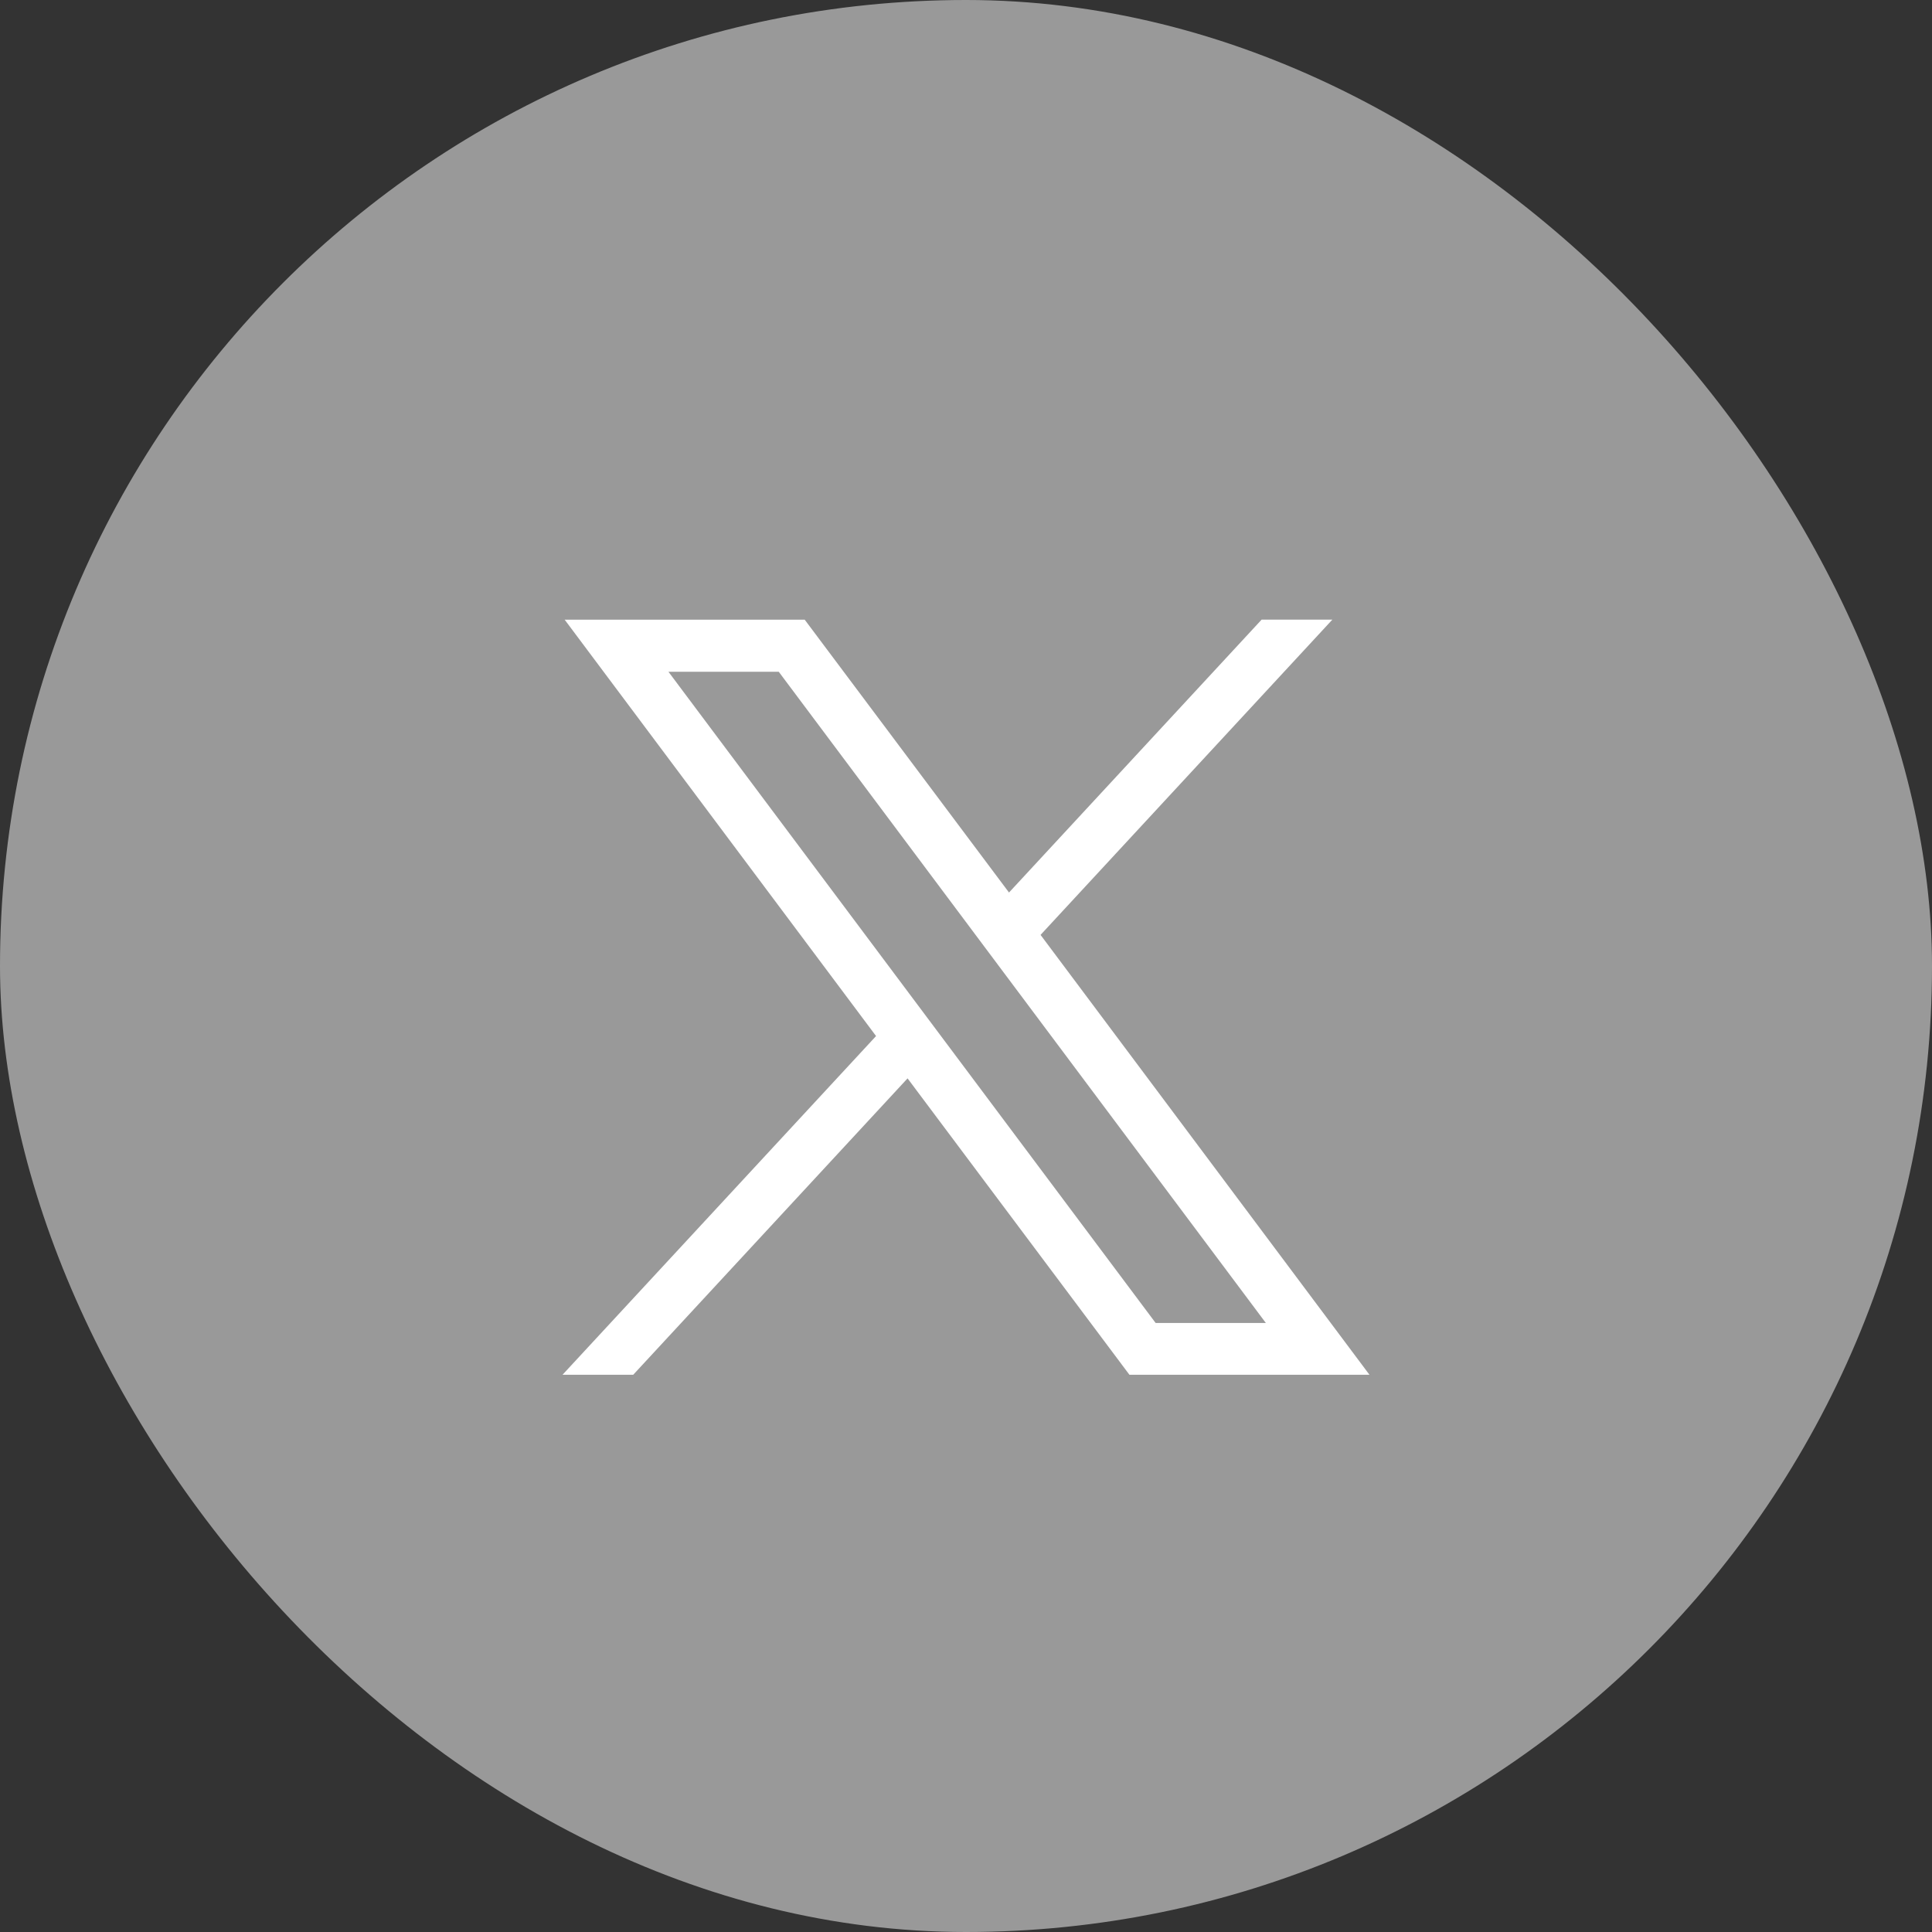
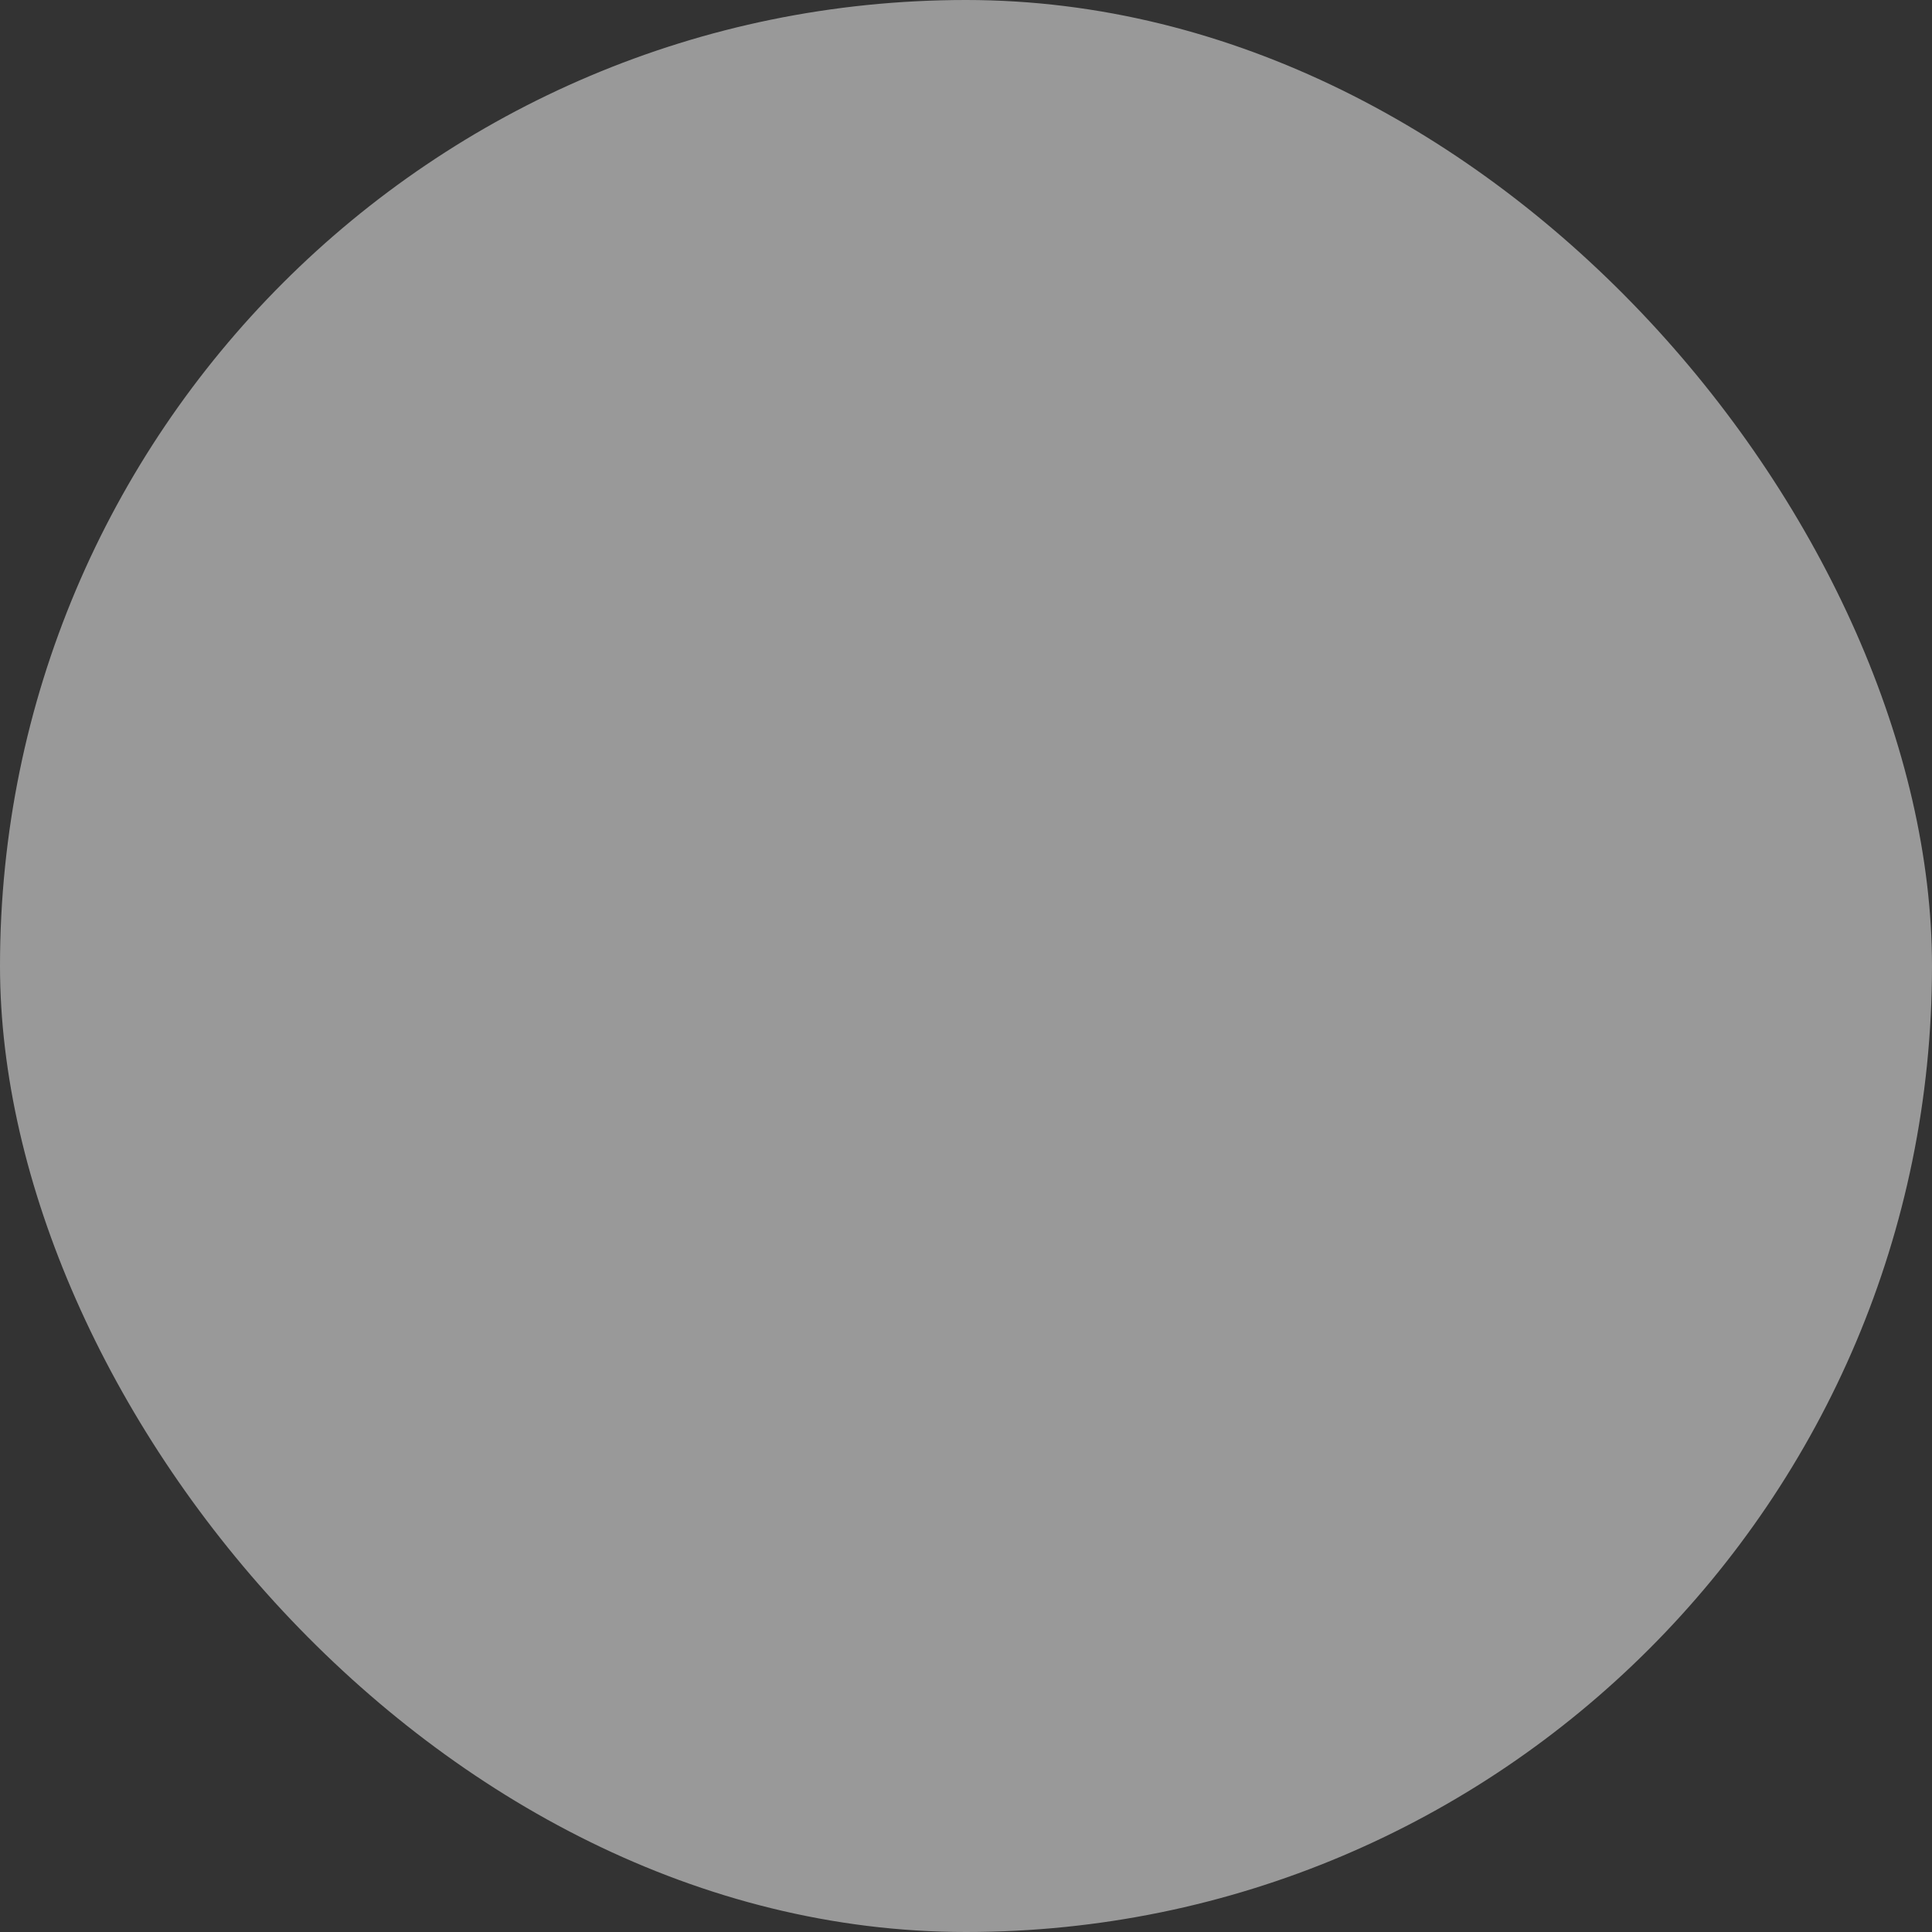
<svg xmlns="http://www.w3.org/2000/svg" width="39.44" height="39.44" viewBox="0 0 39.44 39.44">
  <rect x="0" y="0" width="39.44" height="39.44" fill="#333333" stroke="none" />
  <g id="Grupo_1561" data-name="Grupo 1561" transform="translate(3730.225 -10594.865)">
    <rect id="Rectángulo_1679" data-name="Rectángulo 1679" width="39.44" height="39.44" rx="19.72" transform="translate(-3730.225 10594.865)" fill="#999" />
    <g id="Capa_1" data-name="Capa 1" transform="translate(-3725.505 10599.865)">
      <g id="Grupo_2" data-name="Grupo 2">
-         <circle id="Elipse_156" data-name="Elipse 156" cx="15" cy="15" r="15" fill="none" />
        <g id="layer1" transform="translate(6.764 7.65)">
-           <path id="path1009" d="M9.513,10.71l6.357,8.5-6.4,6.914h1.443l5.6-6.05,4.529,6.05h4.9l-6.714-8.979,5.957-6.436H23.741l-5.157,5.571L14.413,10.71h-4.9Zm2.121,1.064h2.25l9.943,13.293h-2.25l-9.95-13.3Z" transform="translate(-9.47 -10.71)" fill="#fff" />
-         </g>
+           </g>
      </g>
    </g>
  </g>
</svg>